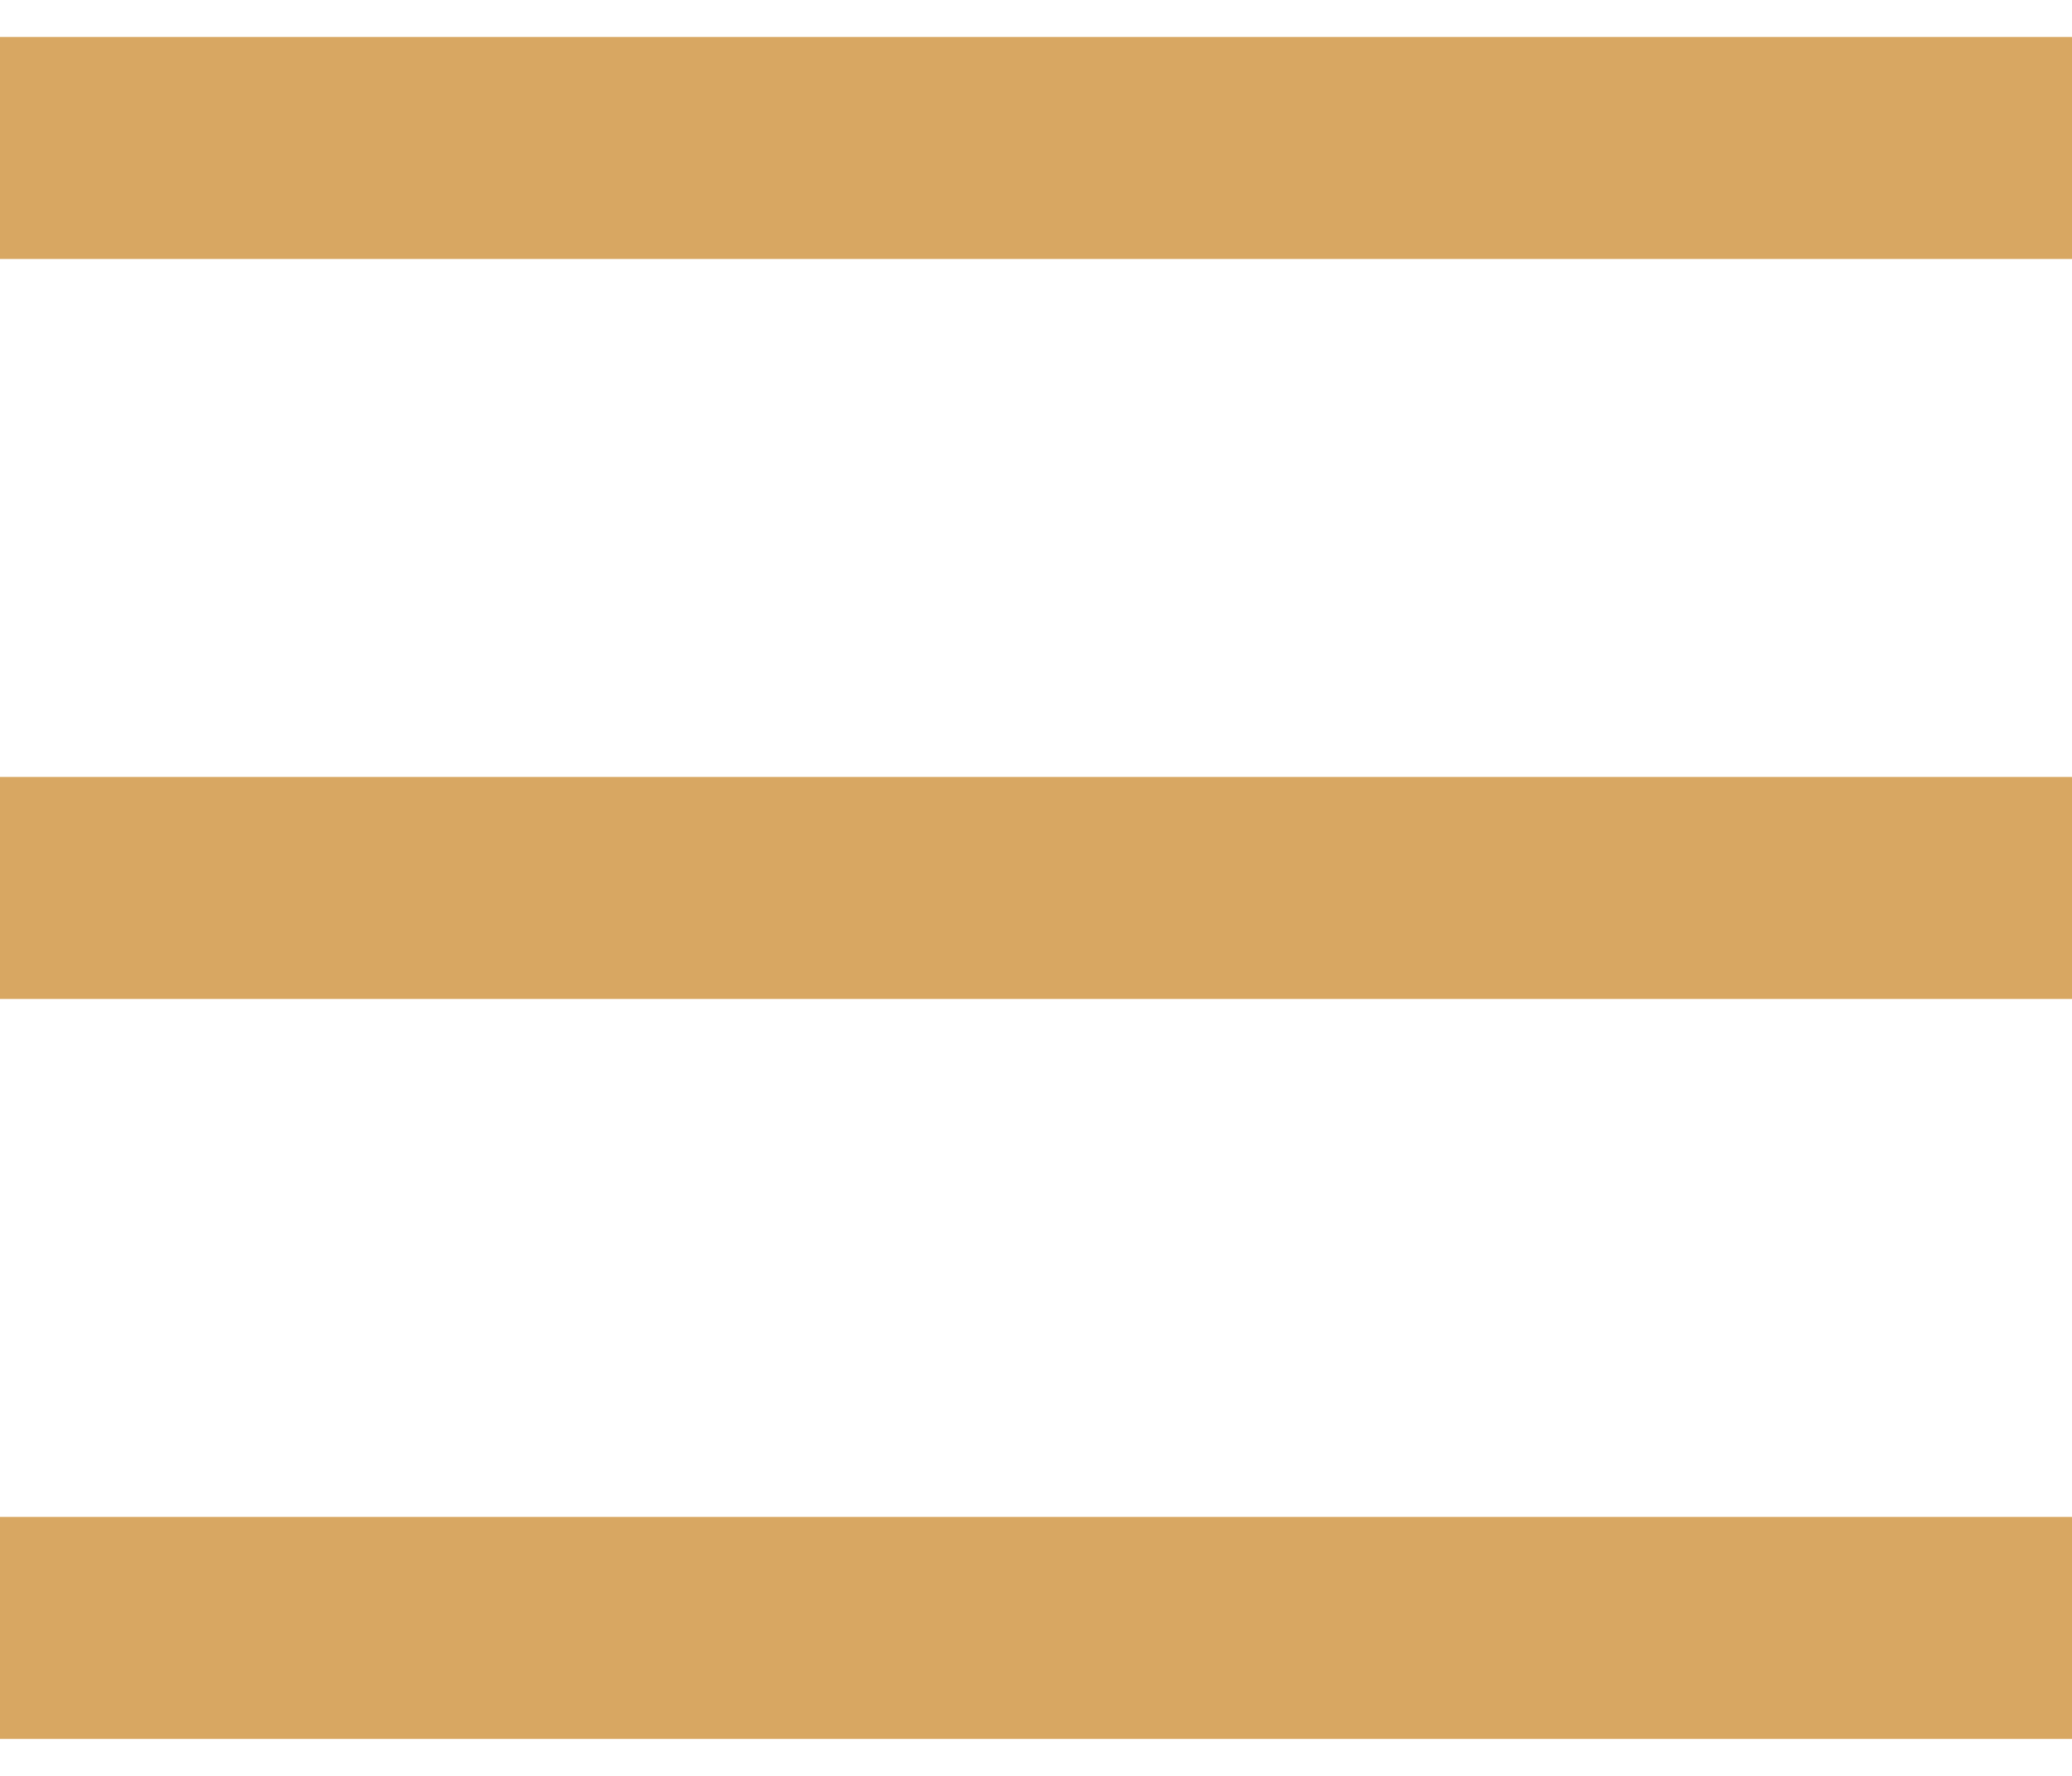
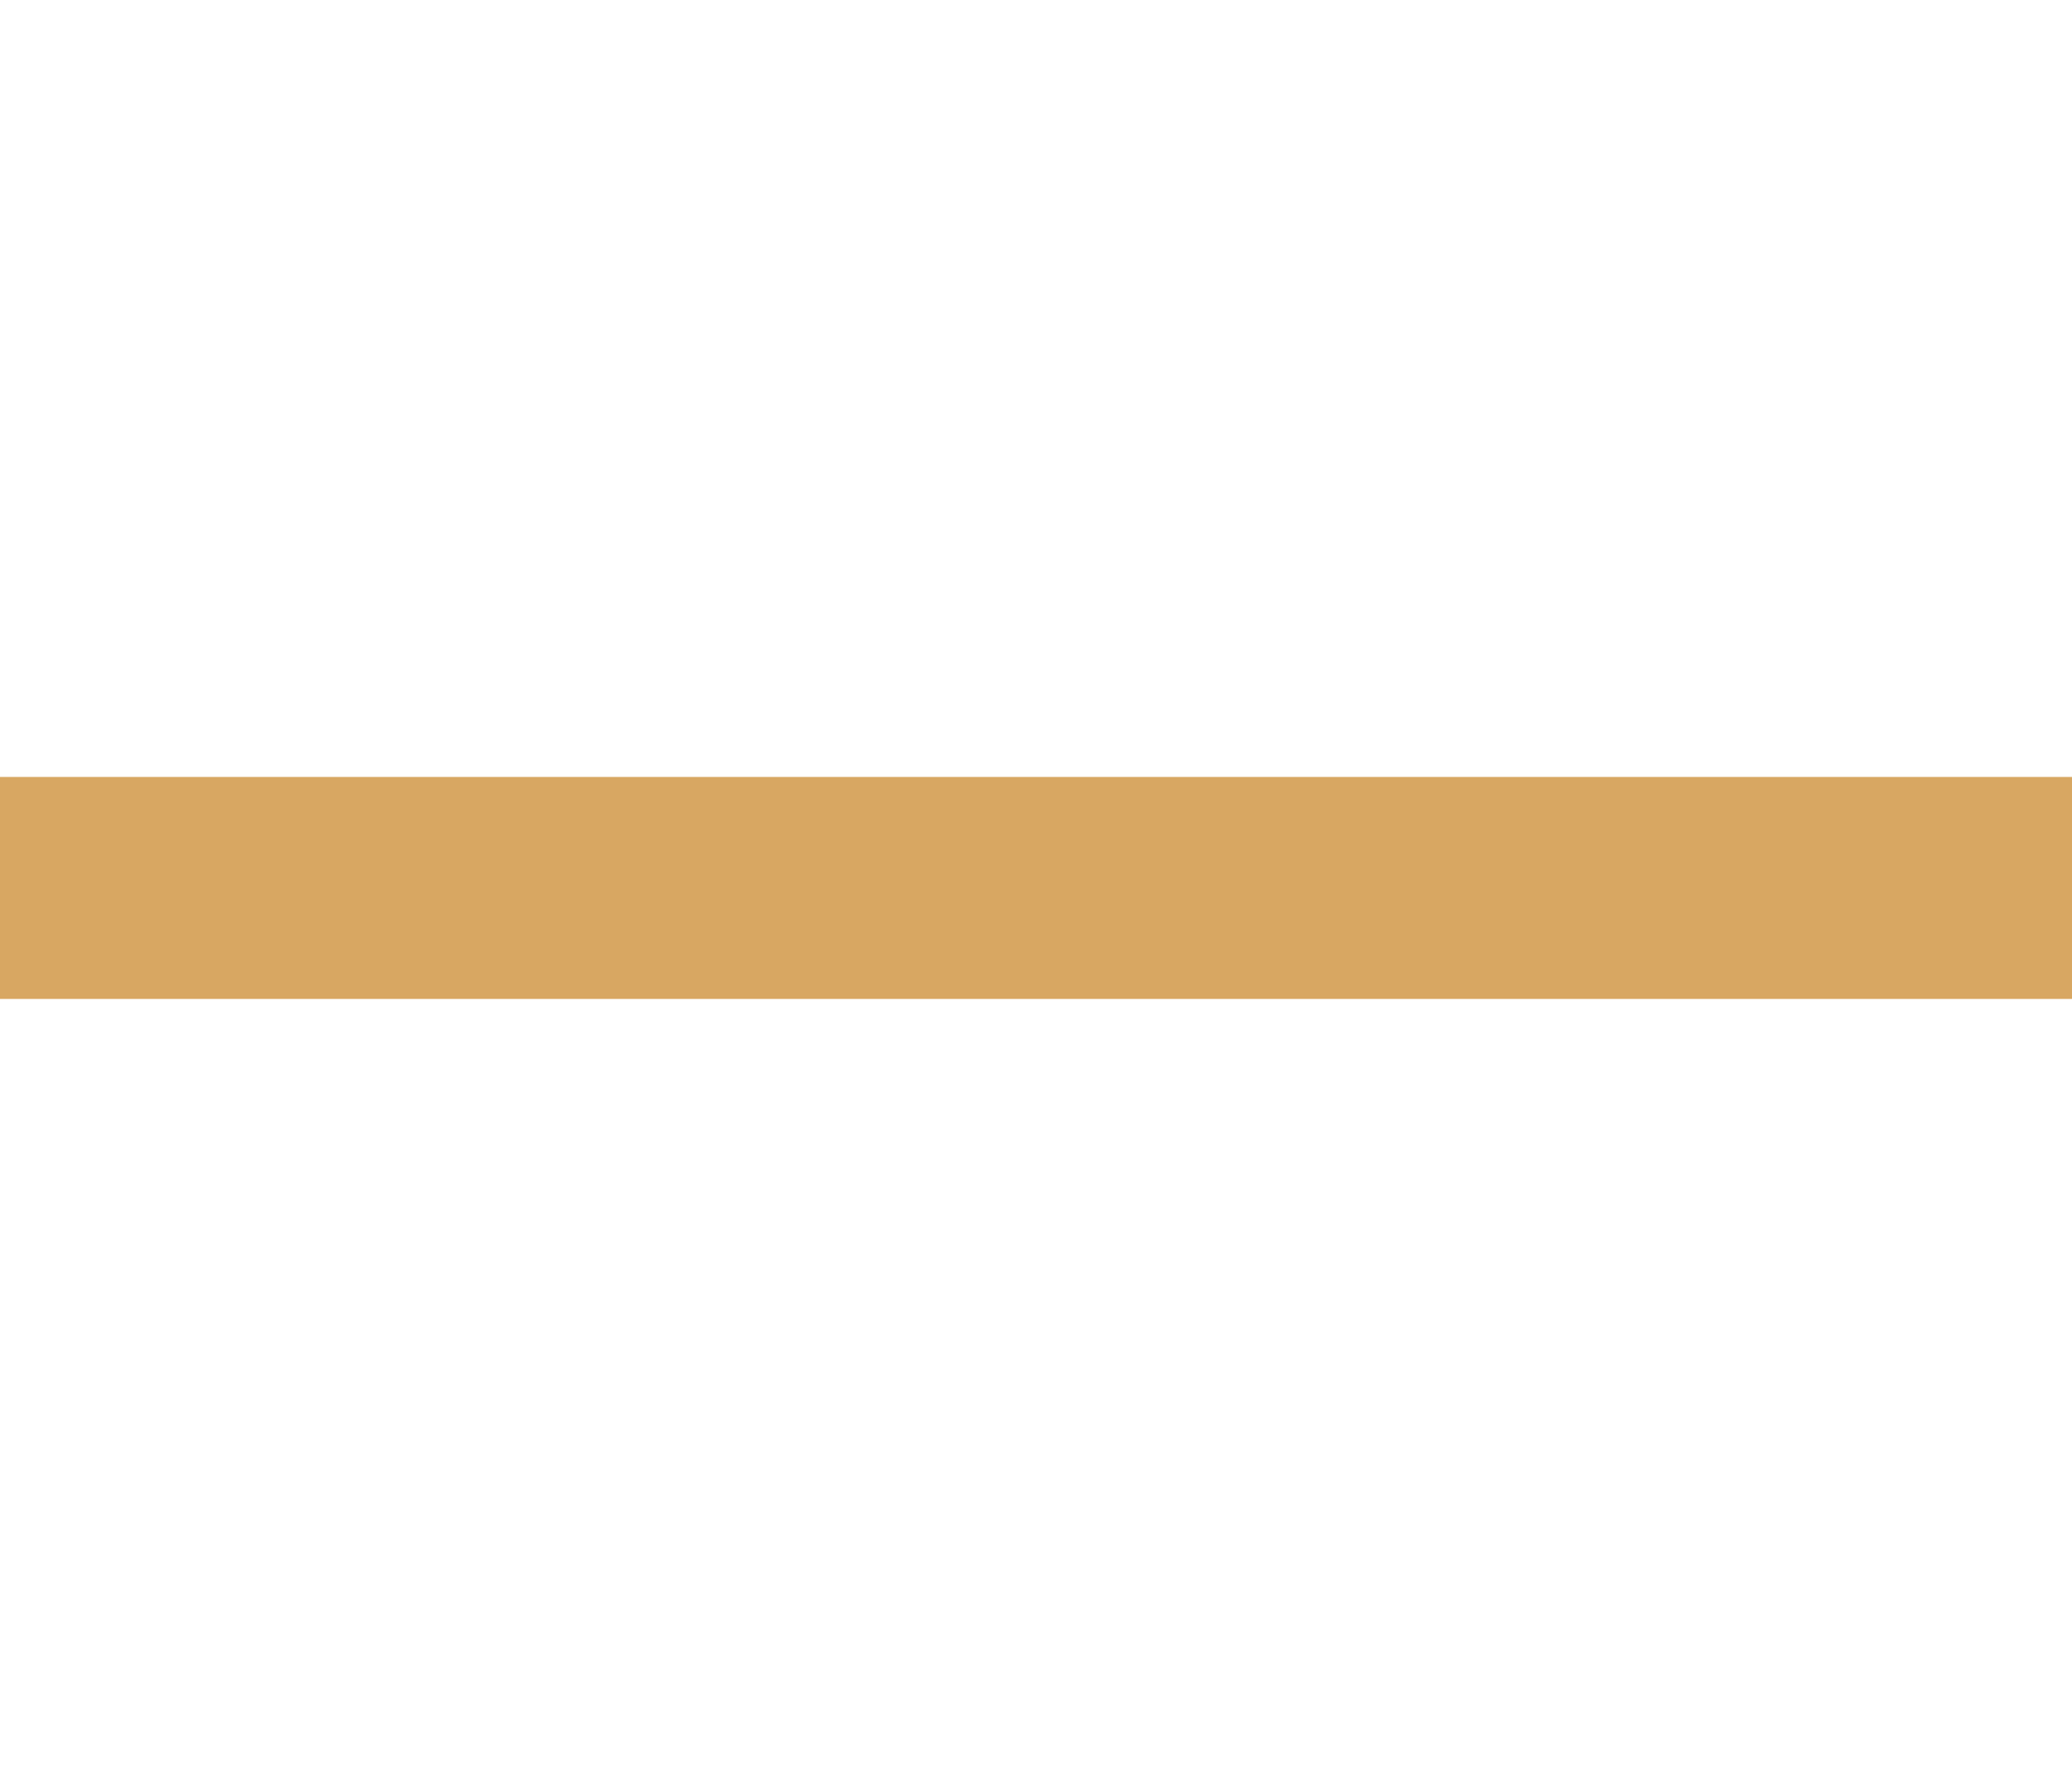
<svg xmlns="http://www.w3.org/2000/svg" width="28" height="24" viewBox="0 0 28 24" fill="none">
-   <path d="M0 2H28" stroke="#D8A762" stroke-width="3" />
  <path d="M0 12H28" stroke="#D8A762" stroke-width="3" />
-   <path d="M0 22H28" stroke="#D8A762" stroke-width="3" />
</svg>